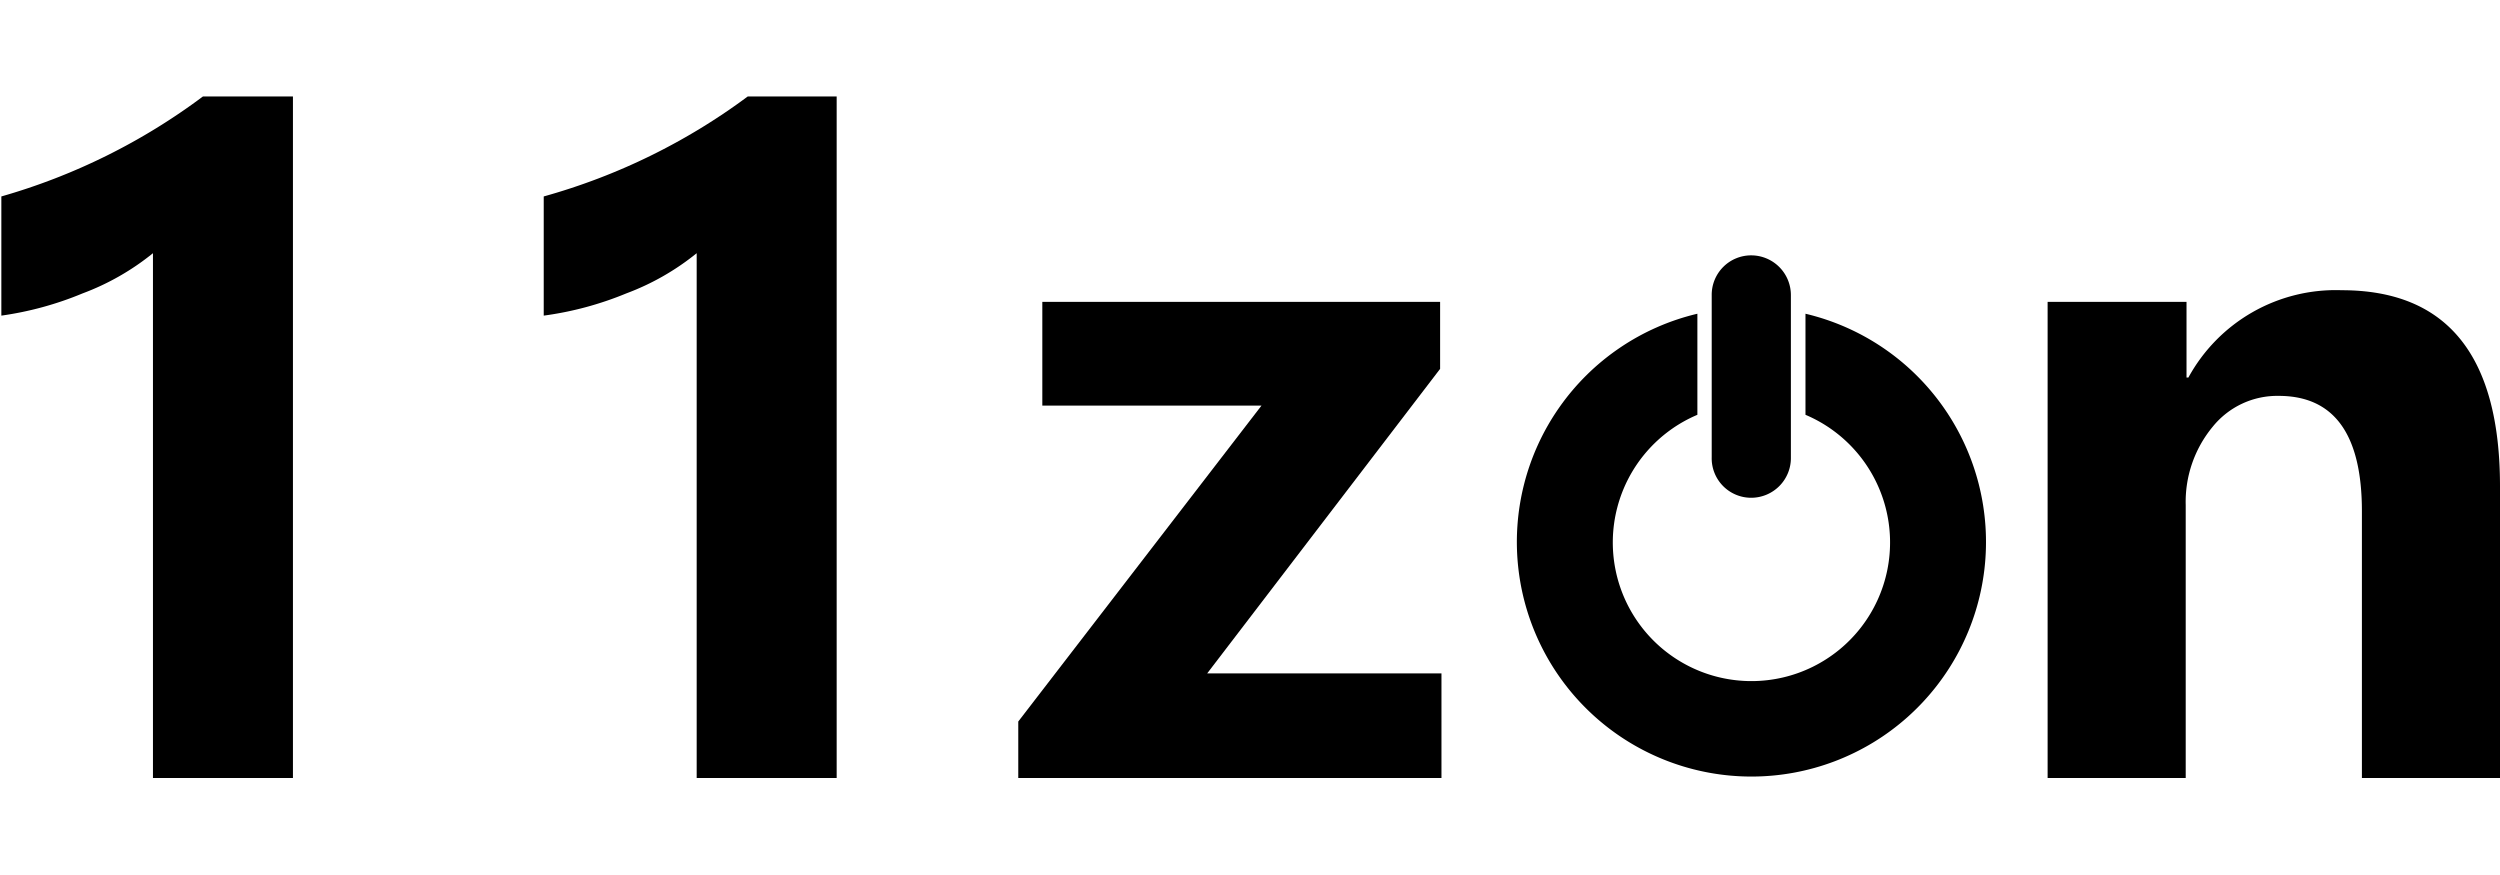
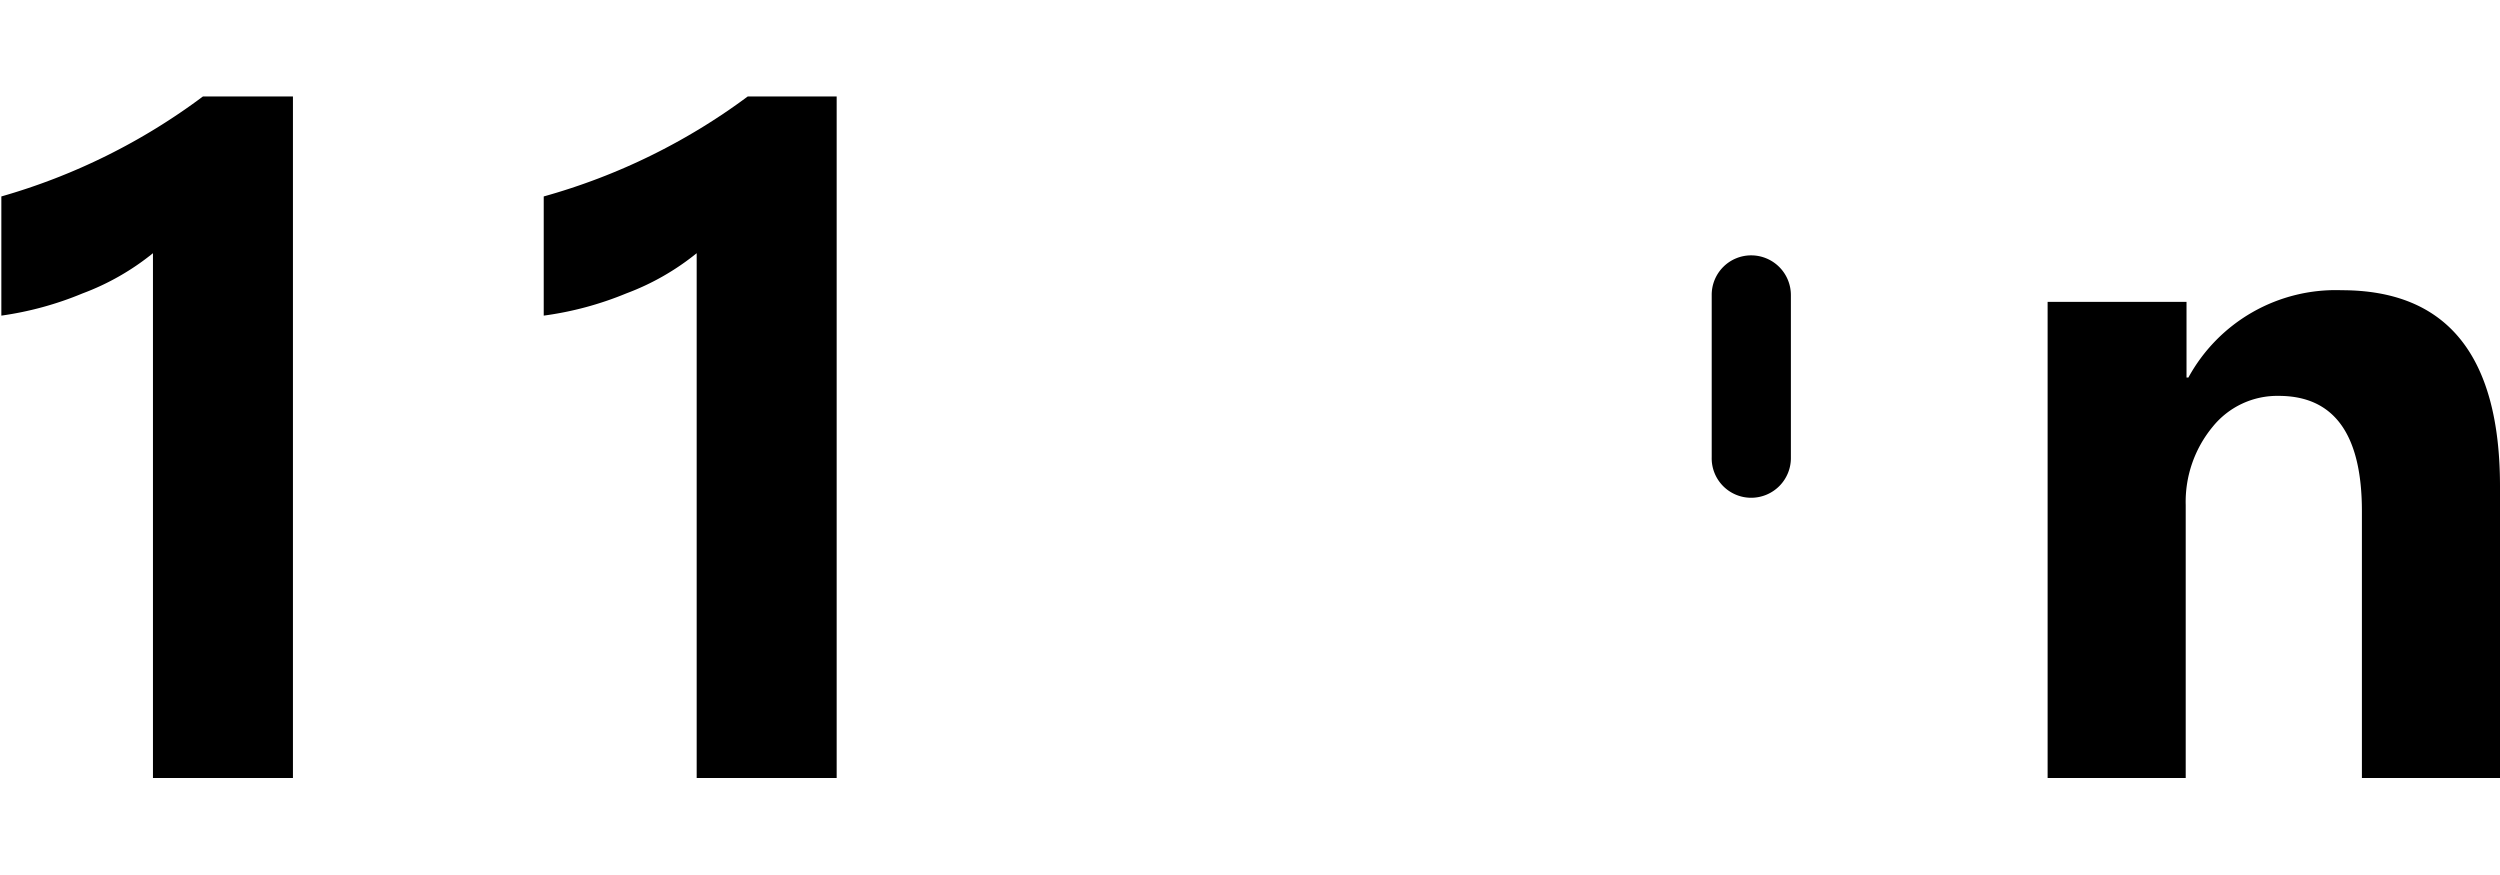
<svg xmlns="http://www.w3.org/2000/svg" height="35px" viewBox="0 0 92.51 25.24" width="100px">
  <path d="M12.33,1.65V26.87H7.15V7.45A9.3,9.3,0,0,1,4.54,8.94a12.23,12.23,0,0,1-3,.82V5.35A23,23,0,0,0,9,1.65Z" transform="translate(-1.49 -1.65)" />
  <path d="M32.45,1.65V26.87H27.27V7.45a9.3,9.3,0,0,1-2.61,1.49,12.23,12.23,0,0,1-3.05.82V5.35a23,23,0,0,0,7.55-3.7Z" transform="translate(-1.49 -1.65)" />
-   <path d="M54.83,26.87H39.17V24.78l9-11.69H40.06V9.25H54.78v2.48L46.16,23h8.67Z" transform="translate(-1.49 -1.65)" />
  <path d="M94,26.87H88.89V17q0-4.27-3.08-4.27a3.07,3.07,0,0,0-2.44,1.14,4.36,4.36,0,0,0-1,2.9V26.87H77.26V9.25H82.4v2.8h.07a6.21,6.21,0,0,1,5.67-3.23Q94,8.82,94,16.08Z" transform="translate(-1.49 -1.65)" />
-   <path d="M68.3,9.69v3.74a5.13,5.13,0,1,1-4,0V9.69a8.68,8.68,0,1,0,4,0Z" transform="translate(-1.49 -1.65)" />
  <path d="M66.29,16.5h0A1.46,1.46,0,0,1,64.83,15V9a1.46,1.46,0,0,1,1.46-1.47h0A1.47,1.47,0,0,1,67.76,9v6A1.47,1.47,0,0,1,66.29,16.5Z" transform="translate(-1.49 -1.65)" />
</svg>